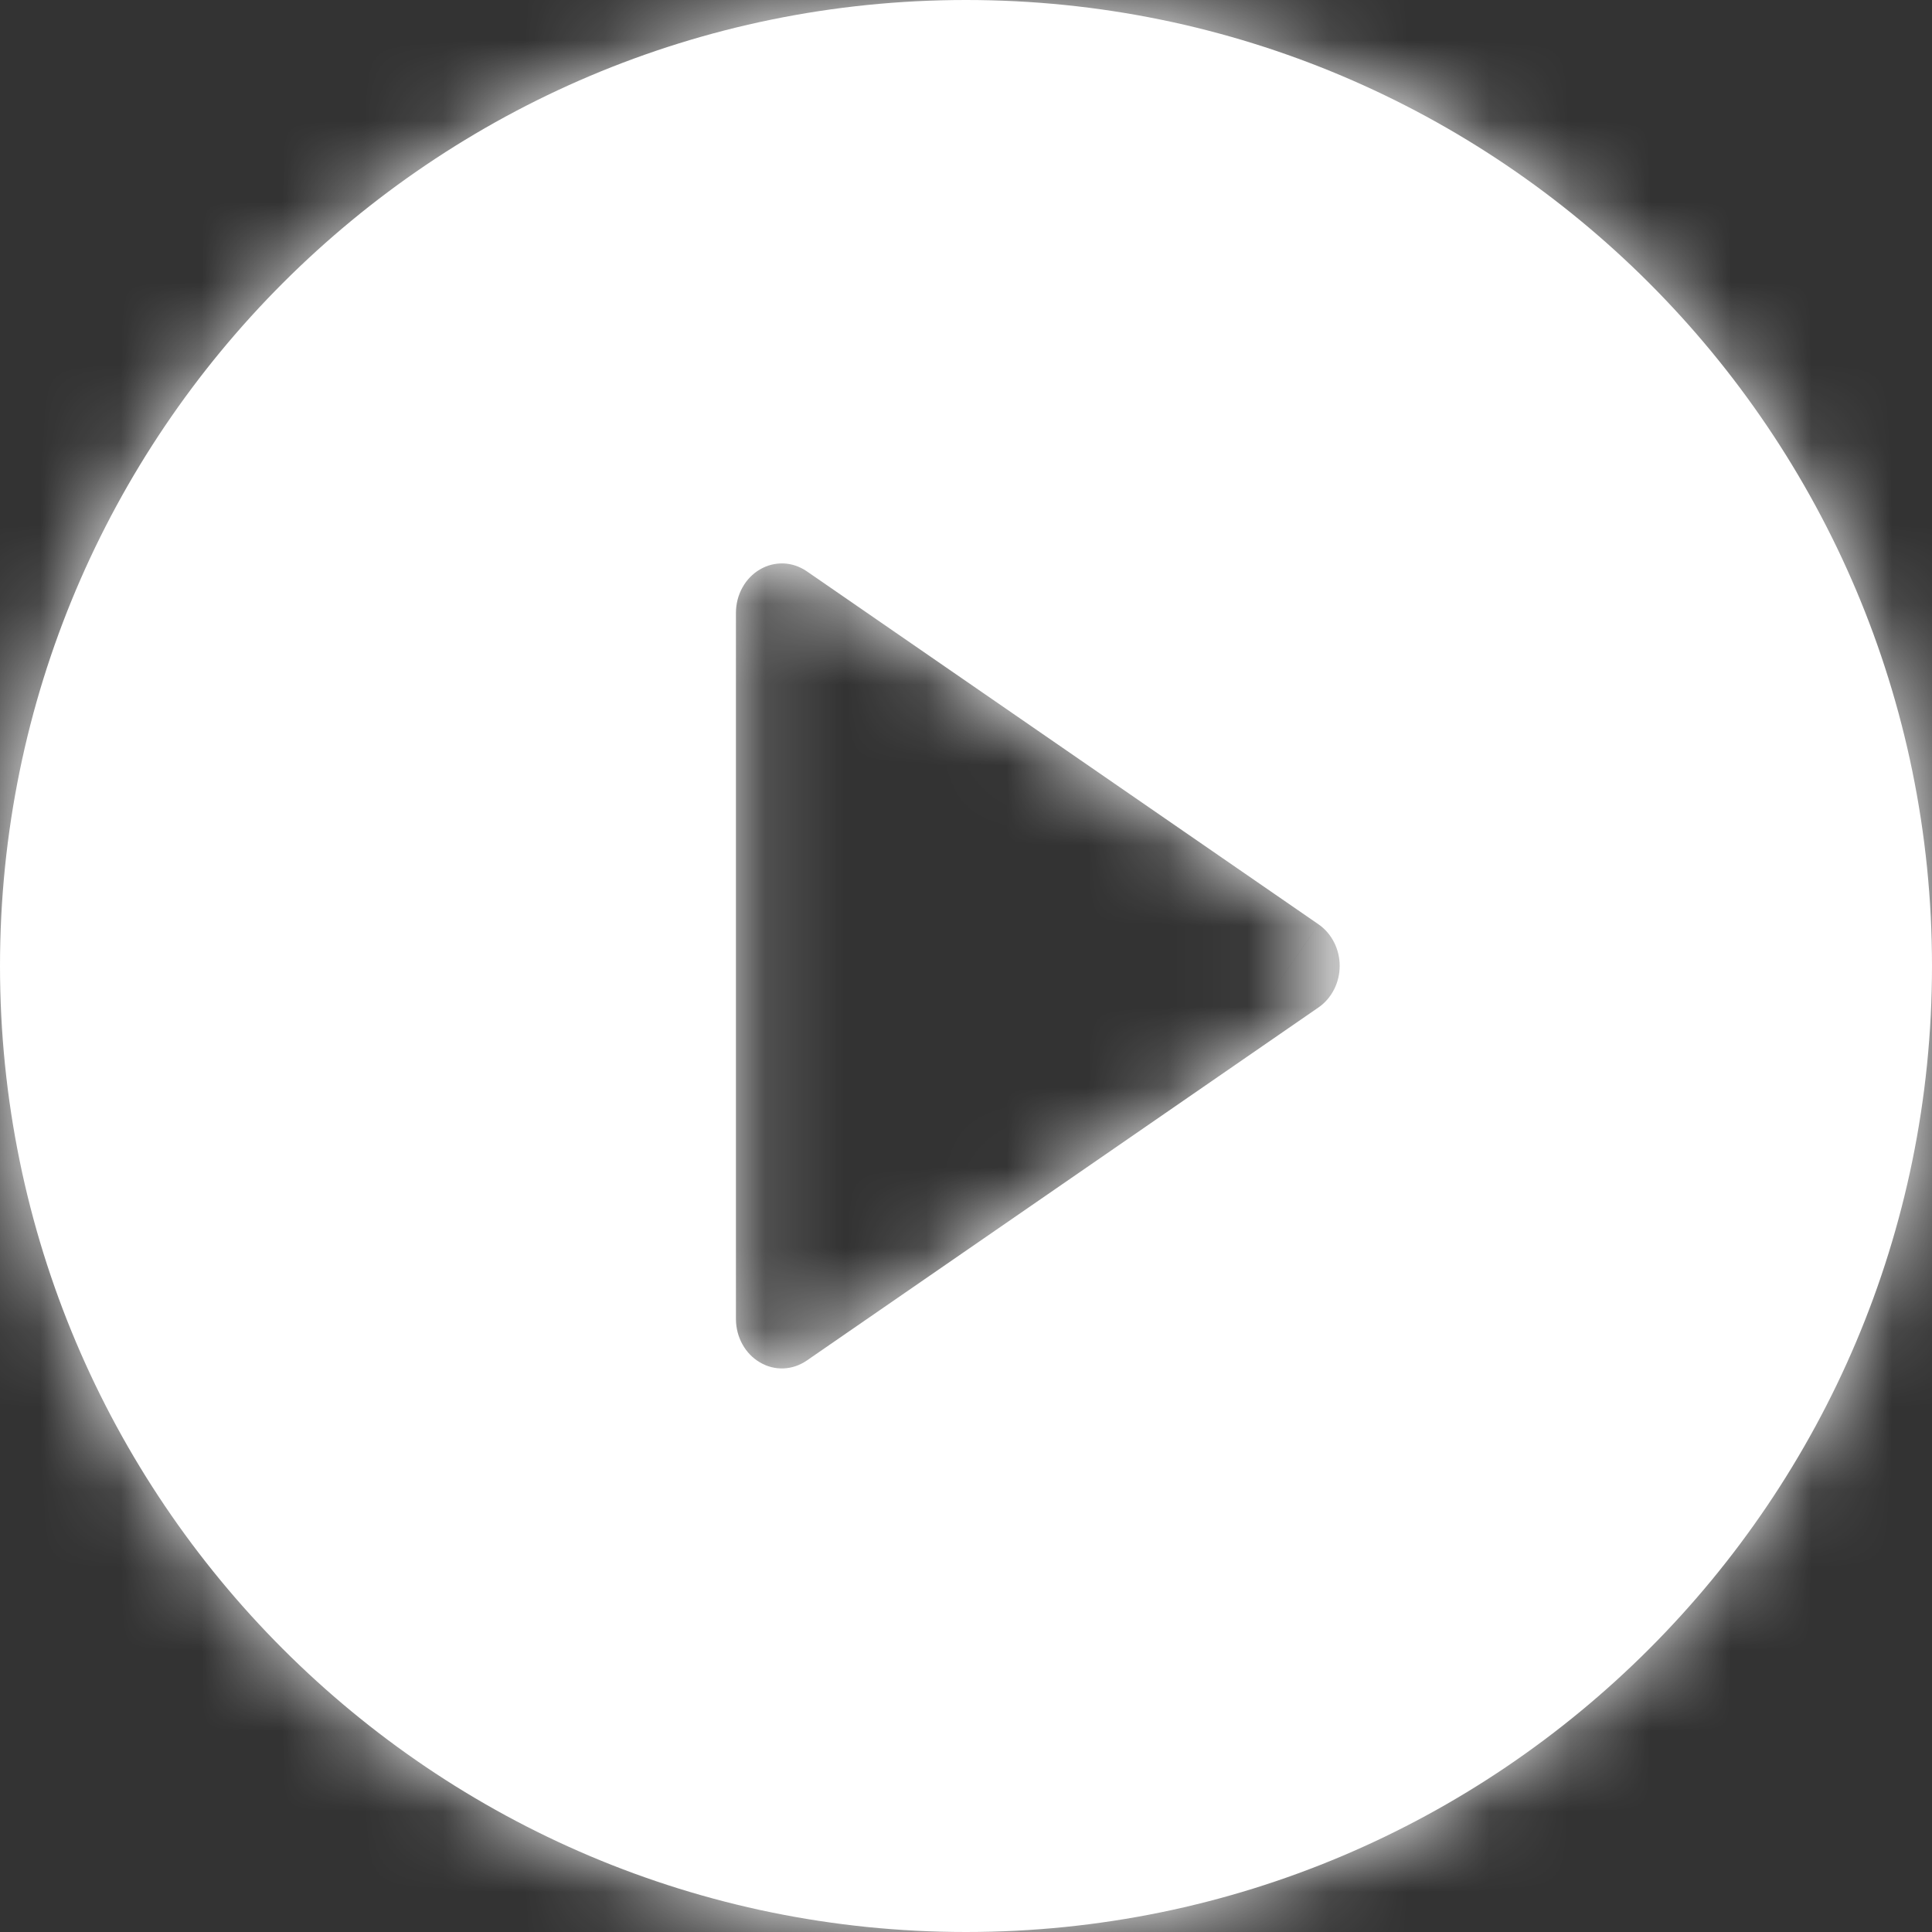
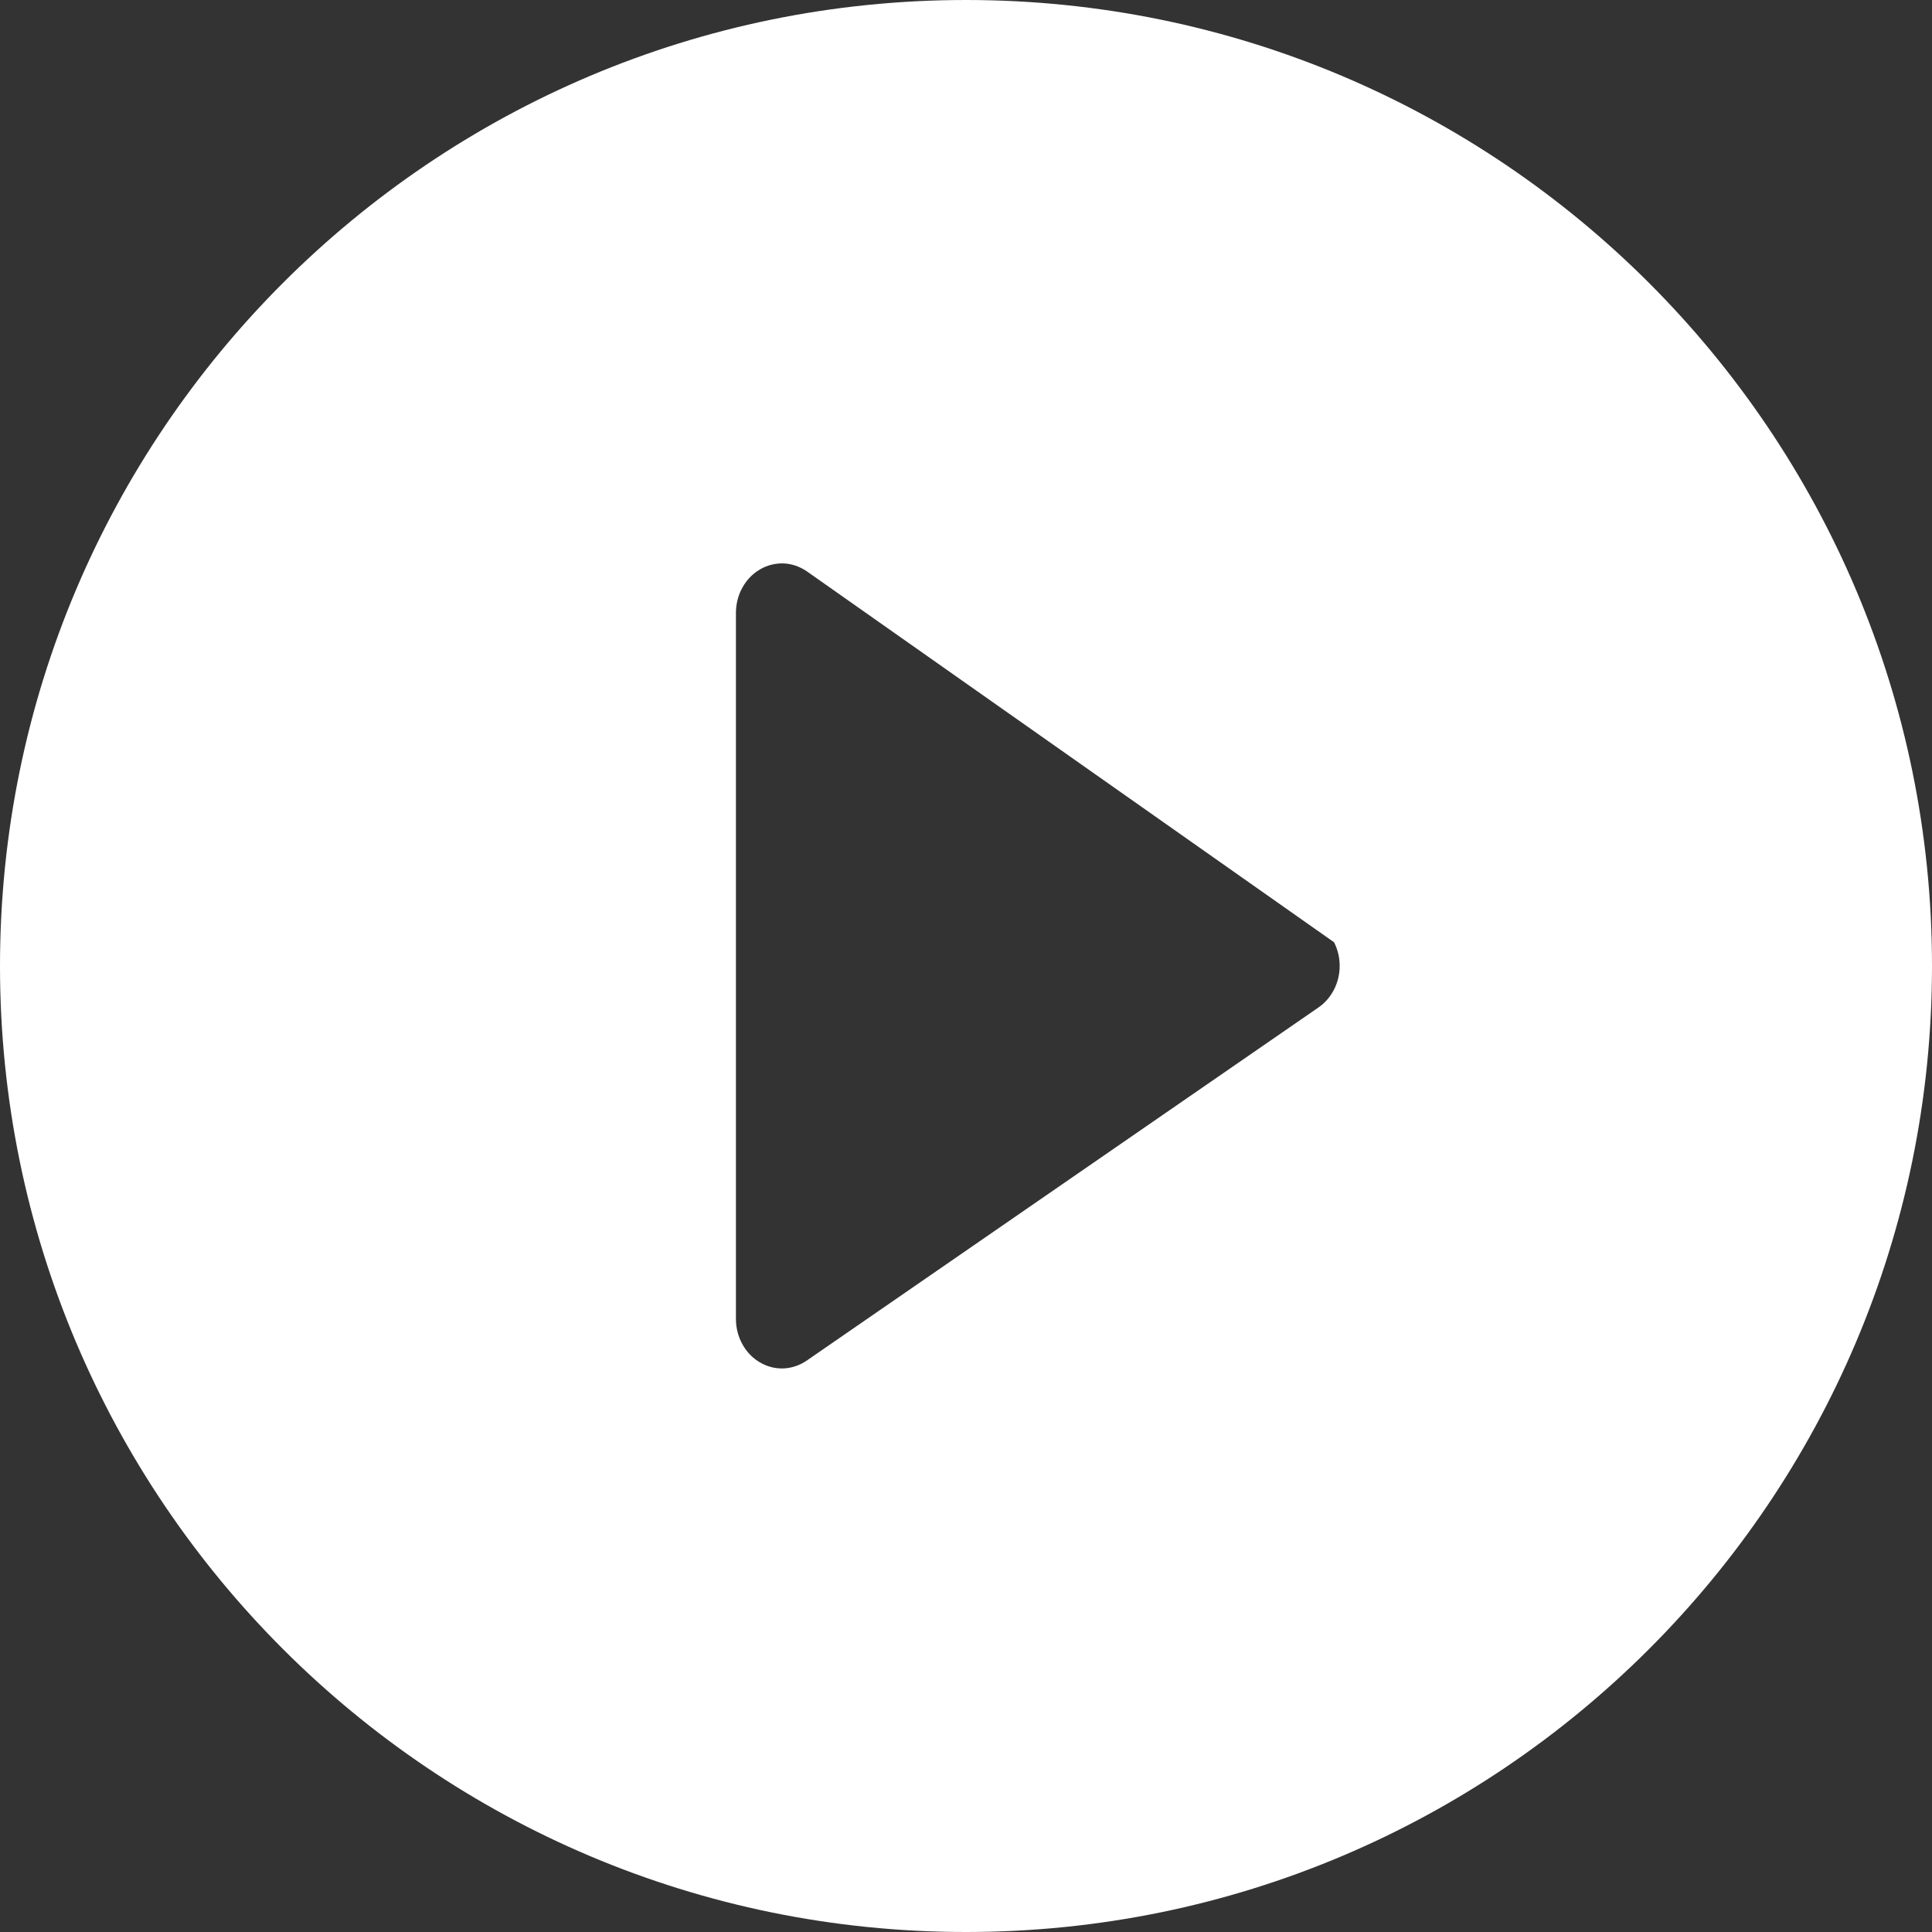
<svg xmlns="http://www.w3.org/2000/svg" width="28" height="28" viewBox="2 2 24 24" fill="none">
  <rect x="2" y="2" width="24" height="24" fill="#333333" stroke="none" />
  <mask id="path-1-inside-1_1831_17357" fill="white">
    <path fill-rule="evenodd" clip-rule="evenodd" d="M14 26C20.627 26 26 20.627 26 14C26 7.373 20.627 2 14 2C7.373 2 2 7.373 2 14C2 20.627 7.373 26 14 26ZM11.142 9.61V18.387V18.388C11.143 18.498 11.17 18.605 11.223 18.7C11.275 18.794 11.35 18.872 11.44 18.924C11.529 18.977 11.631 19.003 11.733 18.999C11.835 18.995 11.934 18.961 12.021 18.902L18.38 14.514C18.46 14.459 18.526 14.382 18.572 14.292C18.618 14.202 18.642 14.101 18.642 13.998C18.642 13.896 18.618 13.795 18.572 13.705C18.526 13.615 18.46 13.538 18.38 13.483L12.021 9.096C11.934 9.037 11.835 9.003 11.733 8.999C11.631 8.996 11.529 9.021 11.44 9.074C11.35 9.126 11.275 9.204 11.223 9.298C11.17 9.393 11.143 9.5 11.142 9.61Z" />
  </mask>
-   <path fill-rule="evenodd" clip-rule="evenodd" d="M14 26C20.627 26 26 20.627 26 14C26 7.373 20.627 2 14 2C7.373 2 2 7.373 2 14C2 20.627 7.373 26 14 26ZM11.142 9.61V18.387V18.388C11.143 18.498 11.17 18.605 11.223 18.7C11.275 18.794 11.35 18.872 11.44 18.924C11.529 18.977 11.631 19.003 11.733 18.999C11.835 18.995 11.934 18.961 12.021 18.902L18.38 14.514C18.46 14.459 18.526 14.382 18.572 14.292C18.618 14.202 18.642 14.101 18.642 13.998C18.642 13.896 18.618 13.795 18.572 13.705C18.526 13.615 18.46 13.538 18.38 13.483L12.021 9.096C11.934 9.037 11.835 9.003 11.733 8.999C11.631 8.996 11.529 9.021 11.44 9.074C11.35 9.126 11.275 9.204 11.223 9.298C11.17 9.393 11.143 9.5 11.142 9.61Z" fill="white" />
-   <path d="M11.142 9.61L9.142 9.607V9.61H11.142ZM11.142 18.388H9.142L9.142 18.391L11.142 18.388ZM11.223 18.7L9.473 19.669L9.473 19.669L11.223 18.7ZM12.021 18.902L13.155 20.549L13.156 20.548L12.021 18.902ZM18.38 14.514L17.246 12.866L17.244 12.868L18.38 14.514ZM18.572 14.292L16.79 13.384L16.79 13.384L18.572 14.292ZM18.572 13.705L20.355 12.797L20.355 12.797L18.572 13.705ZM18.38 13.483L17.244 15.129L17.246 15.131L18.38 13.483ZM12.021 9.096L13.156 7.45L13.155 7.449L12.021 9.096ZM11.223 9.298L12.972 10.268L12.972 10.268L11.223 9.298ZM24 14C24 19.523 19.523 24 14 24V28C21.732 28 28 21.732 28 14H24ZM14 4C19.523 4 24 8.477 24 14H28C28 6.268 21.732 0 14 0V4ZM4 14C4 8.477 8.477 4 14 4V0C6.268 0 0 6.268 0 14H4ZM14 24C8.477 24 4 19.523 4 14H0C0 21.732 6.268 28 14 28V24ZM13.142 18.387V9.61H9.142V18.387H13.142ZM13.142 18.388V18.387H9.142V18.388H13.142ZM12.972 17.731C13.086 17.937 13.142 18.163 13.142 18.385L9.142 18.391C9.143 18.832 9.254 19.273 9.473 19.669L12.972 17.731ZM12.45 17.198C12.682 17.334 12.857 17.523 12.972 17.731L9.473 19.669C9.693 20.065 10.018 20.409 10.429 20.65L12.45 17.198ZM11.656 17C11.942 16.989 12.217 17.062 12.45 17.198L10.429 20.65C10.842 20.892 11.319 21.016 11.809 20.997L11.656 17ZM10.886 17.255C11.105 17.104 11.371 17.011 11.656 17L11.809 20.997C12.299 20.979 12.764 20.819 13.155 20.549L10.886 17.255ZM17.244 12.868L10.885 17.256L13.156 20.548L19.516 16.16L17.244 12.868ZM16.79 13.384C16.89 13.188 17.043 13.006 17.246 12.866L19.513 16.162C19.878 15.911 20.163 15.576 20.355 15.2L16.79 13.384ZM16.642 13.998C16.642 13.791 16.691 13.58 16.79 13.384L20.355 15.2C20.546 14.824 20.642 14.412 20.642 13.998H16.642ZM16.79 14.613C16.691 14.417 16.642 14.206 16.642 13.998H20.642C20.642 13.585 20.546 13.173 20.355 12.797L16.79 14.613ZM17.246 15.131C17.043 14.991 16.89 14.809 16.79 14.613L20.355 12.797C20.163 12.421 19.878 12.086 19.513 11.835L17.246 15.131ZM10.885 10.742L17.244 15.129L19.515 11.837L13.156 7.45L10.885 10.742ZM11.656 10.998C11.371 10.987 11.105 10.894 10.886 10.743L13.155 7.449C12.764 7.179 12.299 7.02 11.809 7.001L11.656 10.998ZM12.45 10.8C12.217 10.936 11.942 11.009 11.656 10.998L11.809 7.001C11.319 6.982 10.842 7.106 10.429 7.348L12.45 10.8ZM12.972 10.268C12.857 10.475 12.682 10.664 12.45 10.8L10.429 7.348C10.018 7.589 9.693 7.933 9.473 8.329L12.972 10.268ZM13.142 9.613C13.142 9.835 13.086 10.061 12.972 10.268L9.473 8.329C9.254 8.725 9.143 9.166 9.142 9.607L13.142 9.613Z" fill="white" mask="url(#path-1-inside-1_1831_17357)" />
+   <path fill-rule="evenodd" clip-rule="evenodd" d="M14 26C20.627 26 26 20.627 26 14C26 7.373 20.627 2 14 2C7.373 2 2 7.373 2 14C2 20.627 7.373 26 14 26ZM11.142 9.61V18.387V18.388C11.143 18.498 11.17 18.605 11.223 18.7C11.275 18.794 11.35 18.872 11.44 18.924C11.529 18.977 11.631 19.003 11.733 18.999C11.835 18.995 11.934 18.961 12.021 18.902L18.38 14.514C18.46 14.459 18.526 14.382 18.572 14.292C18.618 14.202 18.642 14.101 18.642 13.998C18.642 13.896 18.618 13.795 18.572 13.705L12.021 9.096C11.934 9.037 11.835 9.003 11.733 8.999C11.631 8.996 11.529 9.021 11.44 9.074C11.35 9.126 11.275 9.204 11.223 9.298C11.17 9.393 11.143 9.5 11.142 9.61Z" fill="white" />
</svg>